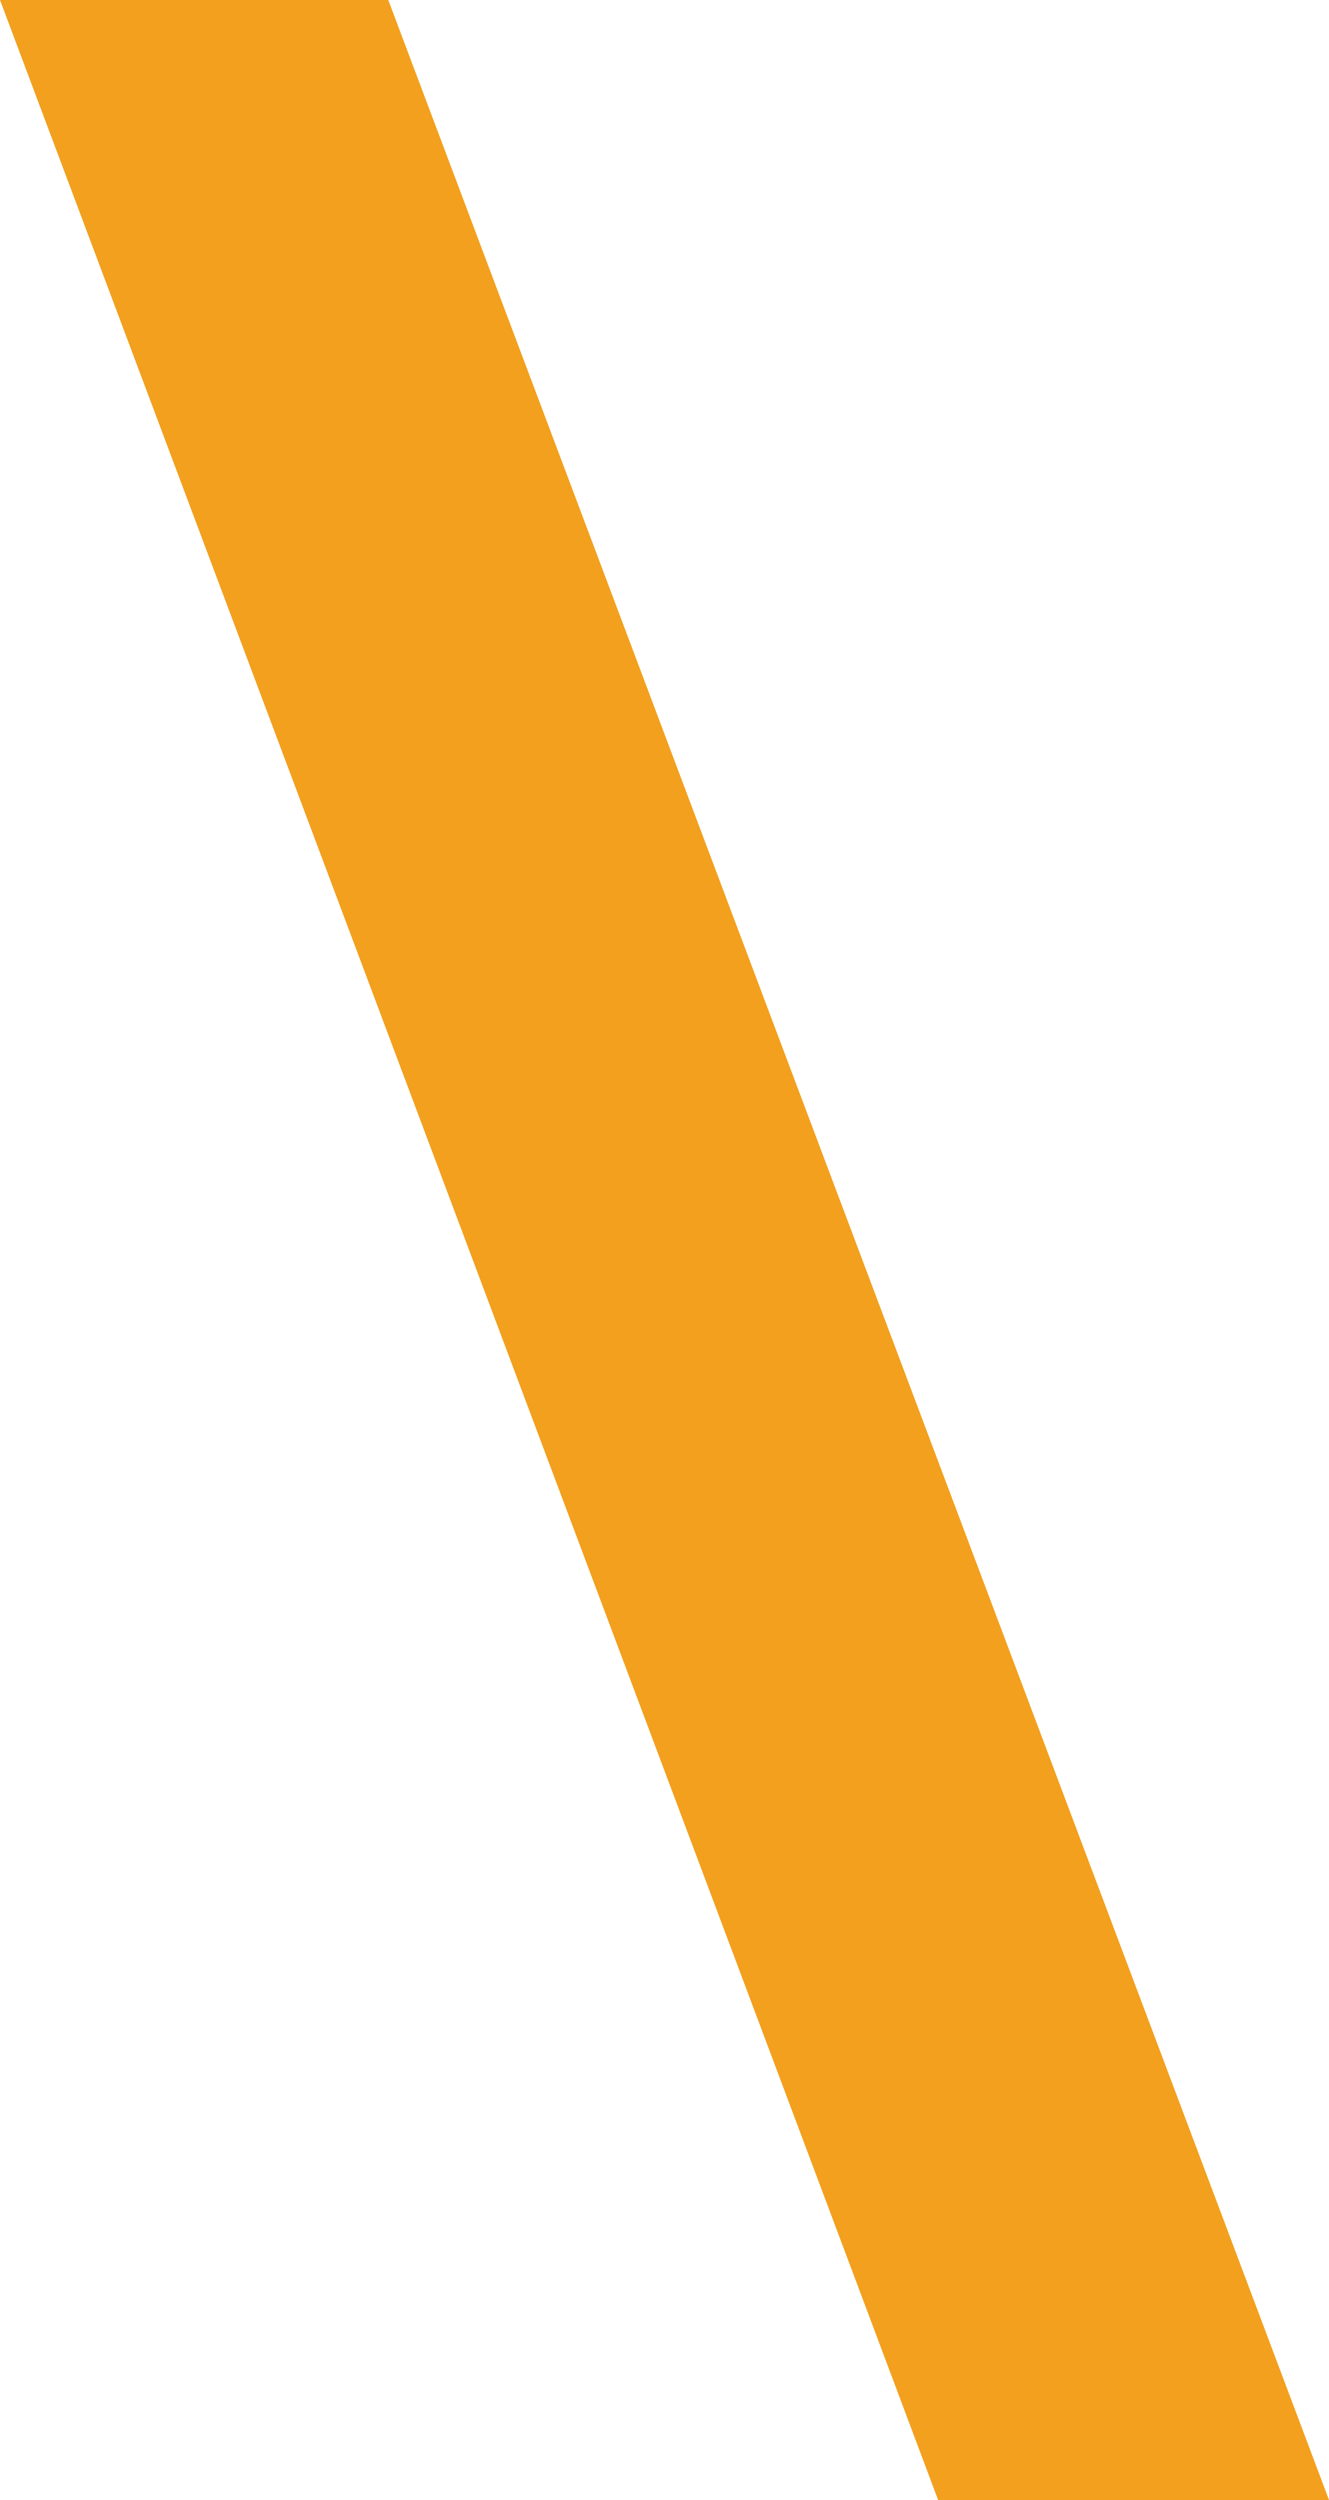
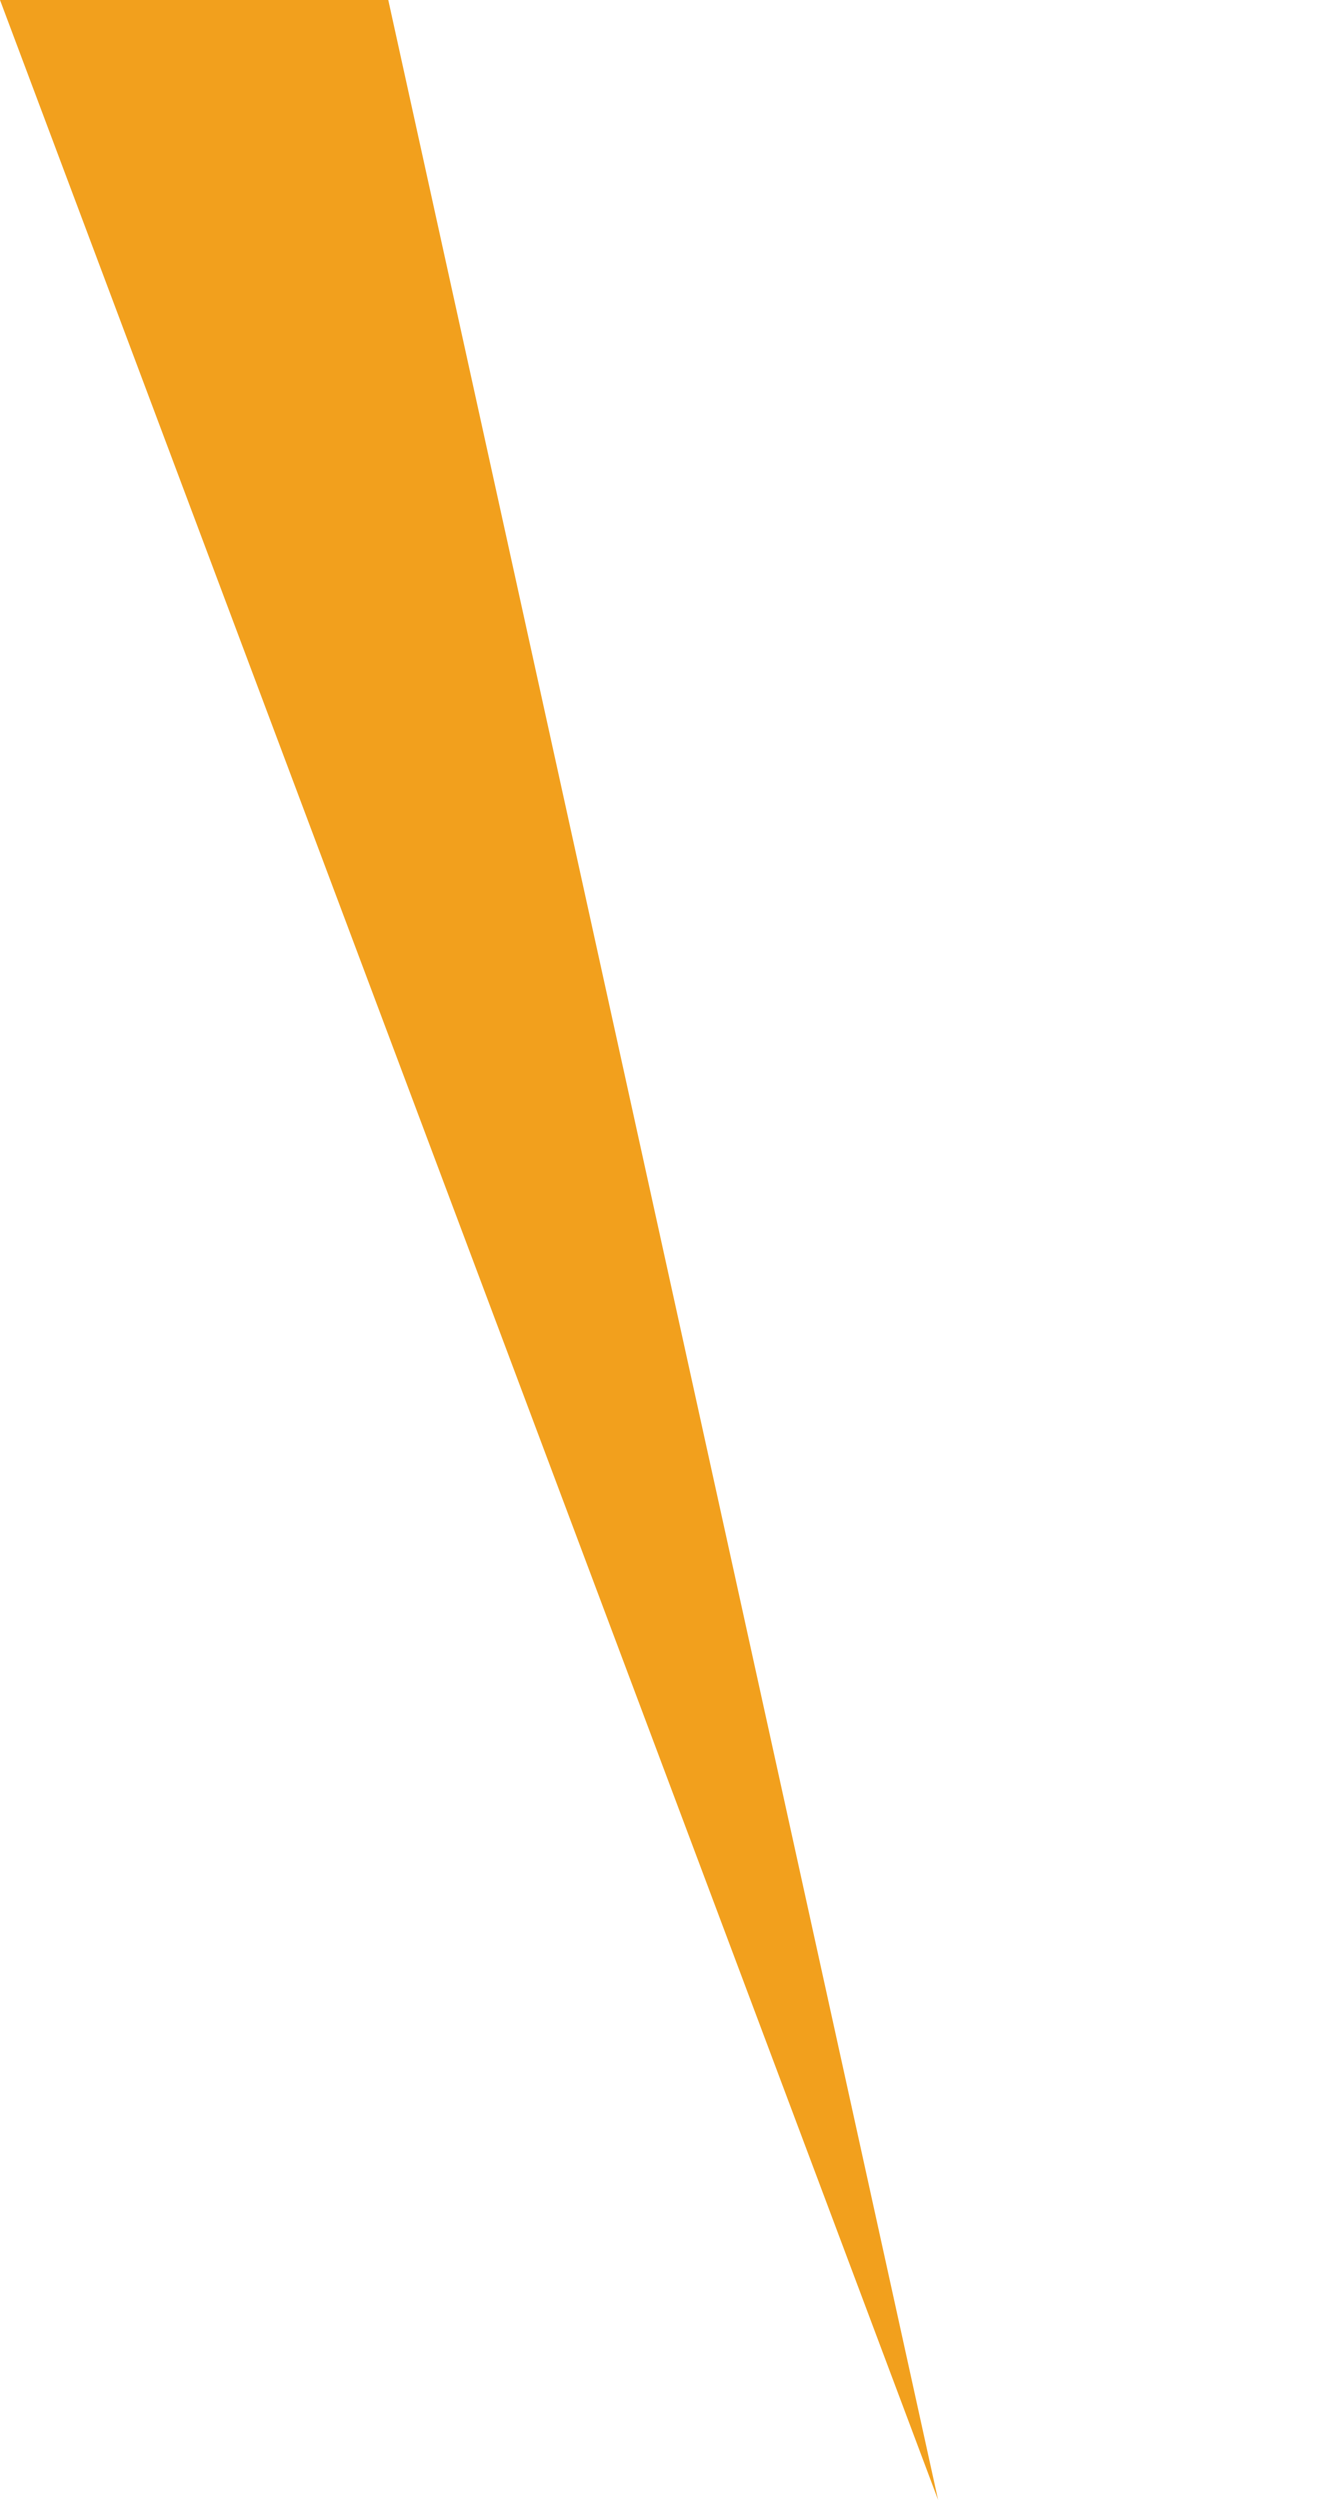
<svg xmlns="http://www.w3.org/2000/svg" width="10.2" height="19.18" viewBox="0 0 10.2 19.18">
-   <path id="パス_319" data-name="パス 319" d="M-2.12-15.84H-5.1L2.1,3.34h3Z" transform="translate(5.1 15.84)" fill="#F2A01D" />
+   <path id="パス_319" data-name="パス 319" d="M-2.12-15.84H-5.1L2.1,3.34Z" transform="translate(5.1 15.84)" fill="#F2A01D" />
</svg>